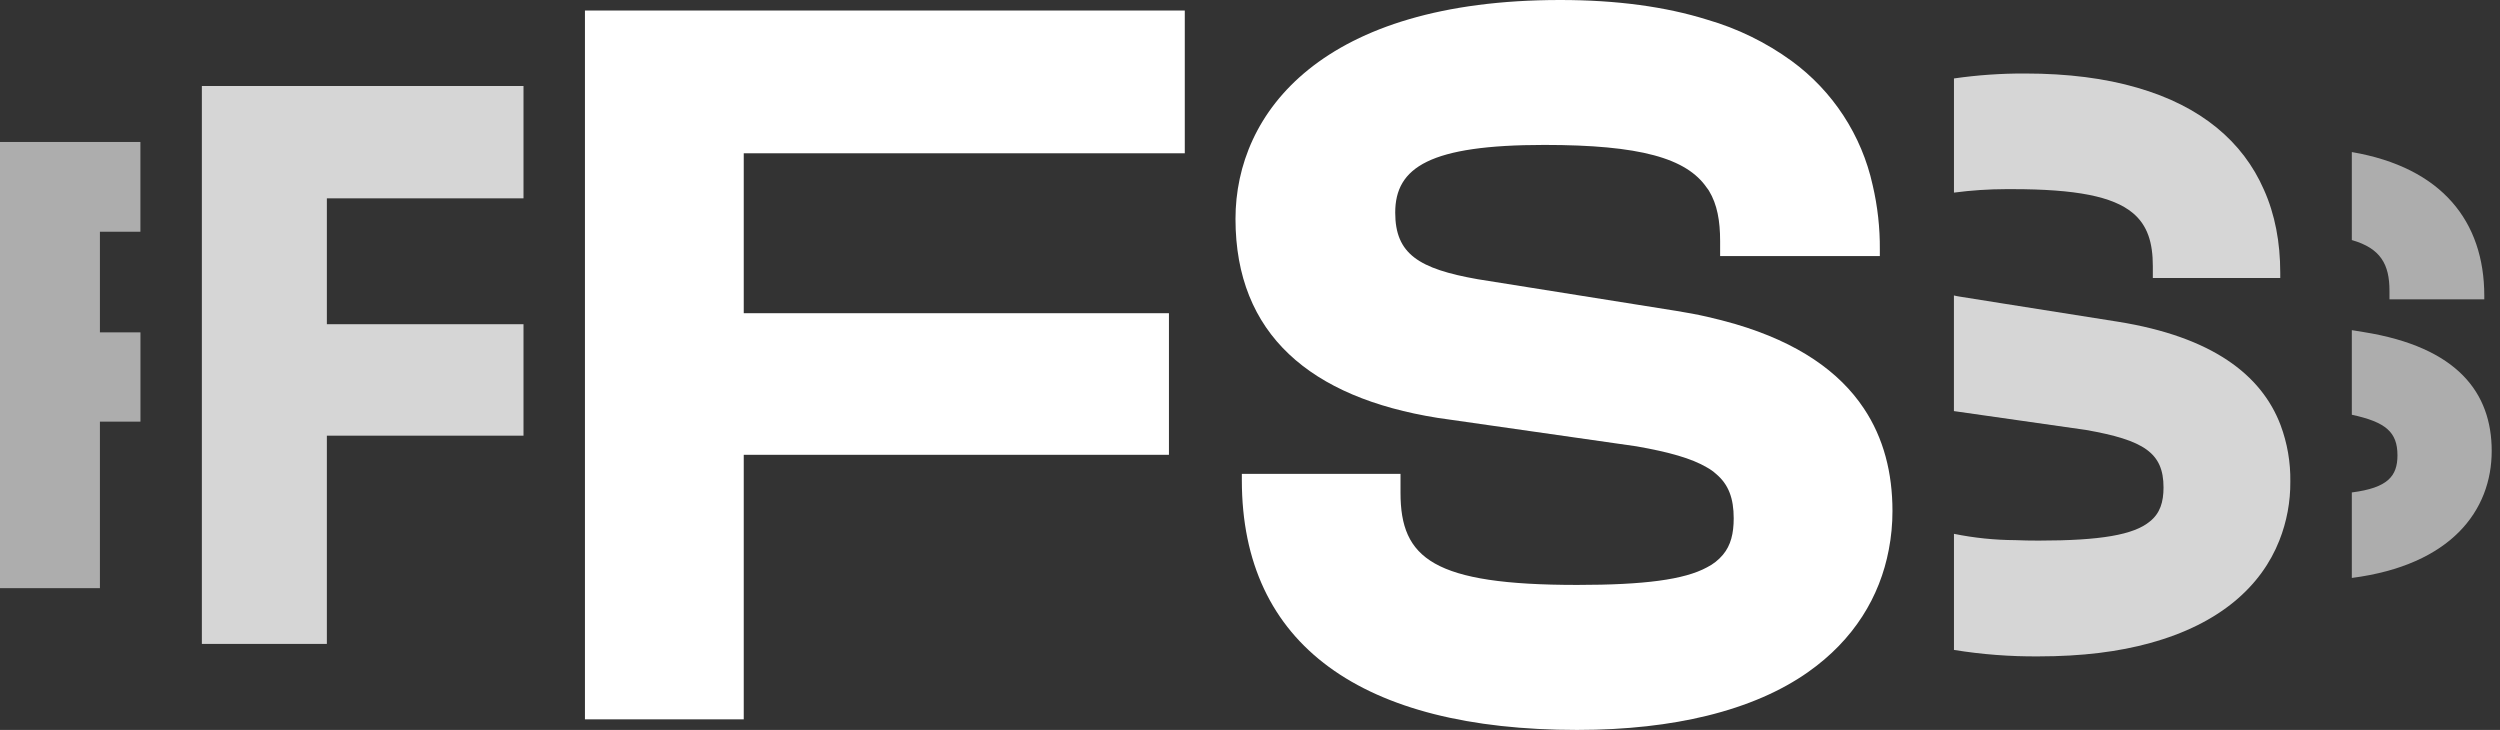
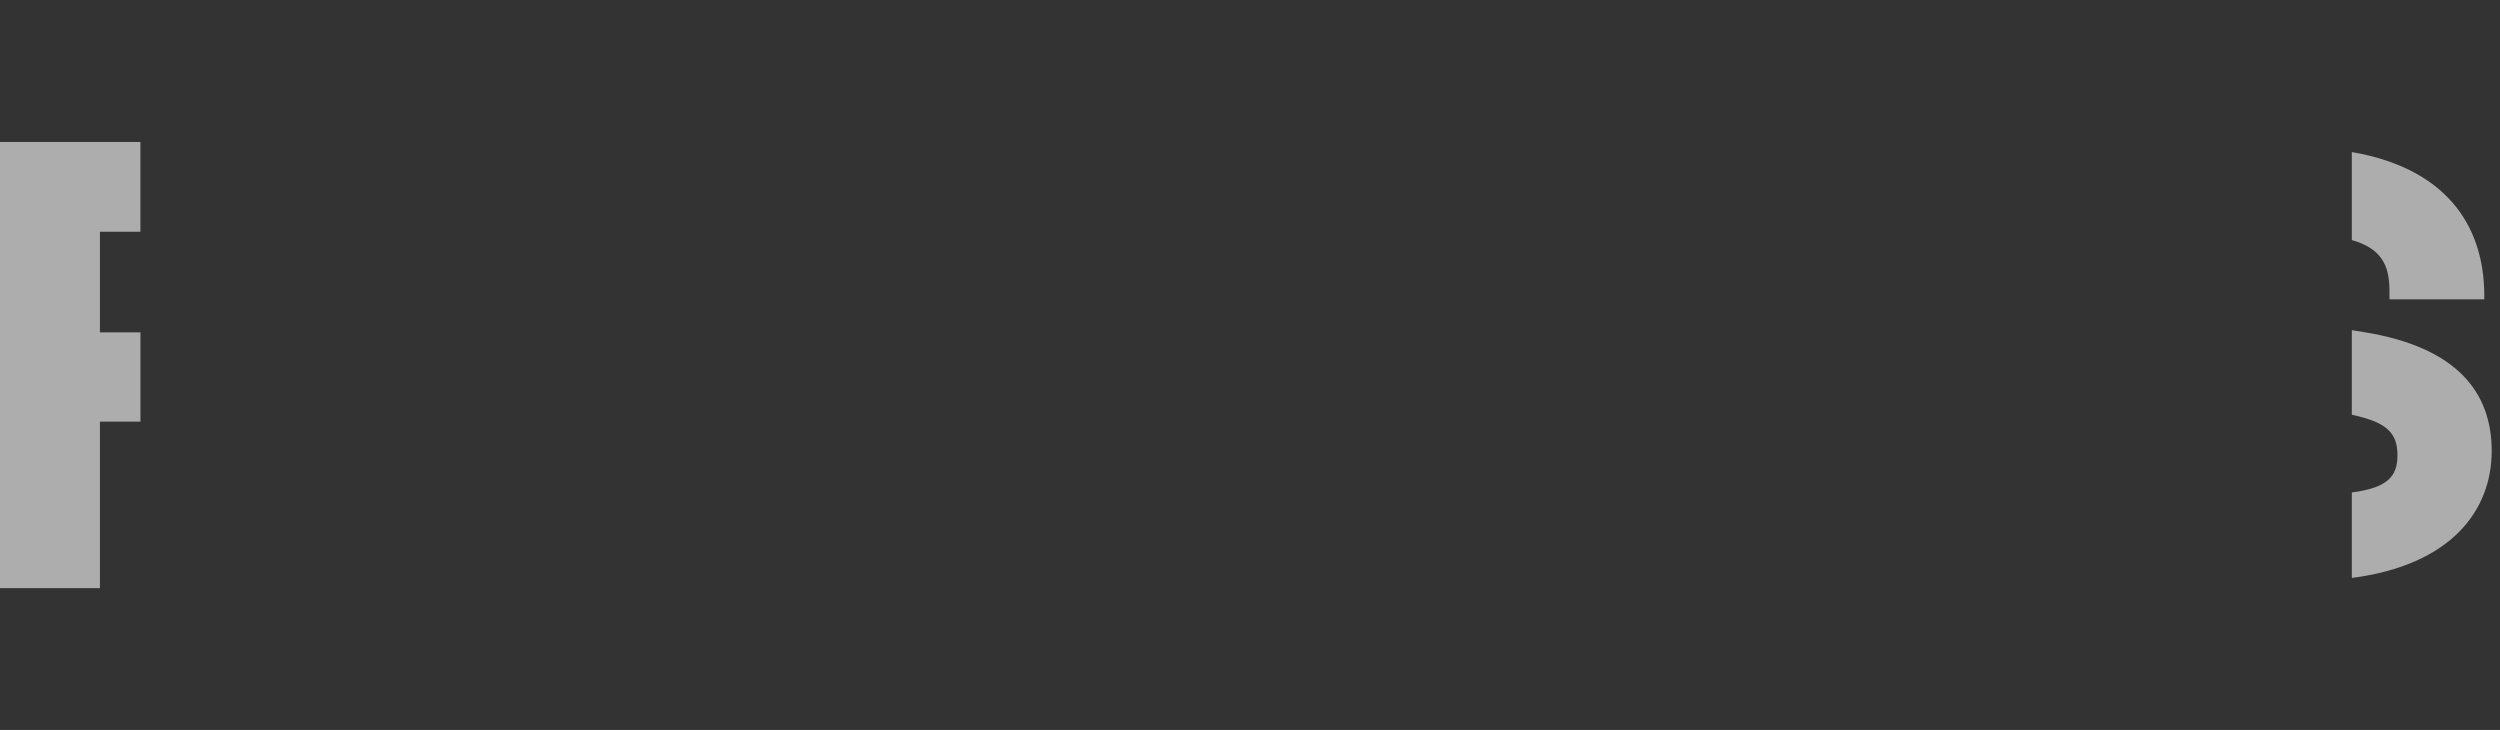
<svg xmlns="http://www.w3.org/2000/svg" width="137" height="40" viewBox="0 0 137 40" fill="none">
  <rect x="0" y="0" width="137" height="40" fill="#333333" stroke="none" />
  <path opacity="0.6" d="M128.88 8.333V13.155C130.467 13.609 130.943 14.498 130.943 15.927V16.404H136.139V16.202C136.136 12.136 133.818 9.181 128.88 8.333ZM129.524 18.197L128.88 18.092V22.728C130.738 23.128 131.381 23.68 131.381 24.95C131.381 26.096 130.848 26.734 128.88 26.986V31.671C134.32 30.966 136.545 27.98 136.545 24.71C136.545 21.539 134.687 19.024 129.524 18.197Z" fill="white" />
-   <path d="M40.757 8.4V17.164H64.058V24.923H40.757V39.42H32.055V0.577H64.926V8.4H40.757Z" fill="white" />
-   <path opacity="0.8" d="M17.912 10.869V17.767H28.688V23.875H17.912V35.286H11.062V4.713H28.688V10.869H17.912Z" fill="white" />
  <path opacity="0.6" d="M7.694 12.699V7.78H0V32.231H5.475V23.106H7.697V18.214H5.475V12.699H7.694Z" fill="white" />
-   <path opacity="0.8" d="M125.51 26.391C125.519 27.495 125.315 28.591 124.909 29.617C123.926 32.109 121.665 34.188 117.827 35.237C116.12 35.713 114.09 35.97 111.714 35.97C110.161 35.982 108.61 35.864 107.077 35.616V29.254C108.185 29.479 109.312 29.595 110.443 29.6C110.84 29.617 111.268 29.625 111.713 29.625C115.12 29.625 116.928 29.308 117.81 28.578C118.372 28.132 118.561 27.513 118.561 26.712C118.561 24.815 117.496 24.121 114.303 23.56L107.075 22.528V16.191C107.166 16.216 107.264 16.232 107.364 16.25L109.745 16.629L116.063 17.63C121.219 18.456 123.926 20.535 124.974 23.291C125.344 24.282 125.526 25.333 125.51 26.391Z" fill="white" />
-   <path opacity="0.8" d="M124.958 14.953V15.234H117.975V14.582C117.975 13.312 117.694 12.345 116.864 11.661C115.783 10.769 113.777 10.365 110.279 10.365H109.933C108.978 10.367 108.024 10.43 107.077 10.555V4.299C108.364 4.114 109.664 4.023 110.965 4.028C113.317 4.028 115.363 4.293 117.112 4.804C120.619 5.81 122.912 7.767 124.06 10.39C124.669 11.744 124.958 13.278 124.958 14.953Z" fill="white" />
-   <path d="M103.707 28.003C103.708 28.714 103.641 29.423 103.506 30.121C103.02 32.695 101.601 35.061 99.073 36.837C97.616 37.861 95.777 38.676 93.534 39.225C91.509 39.721 89.143 40 86.424 40C74.655 40 68.053 35.359 68.053 26.318V25.967H76.748V27.01C76.748 30.606 78.546 32.054 86.429 32.054C90.108 32.054 92.301 31.765 93.539 31.092C93.876 30.924 94.175 30.689 94.417 30.4C94.852 29.884 95.007 29.222 95.007 28.405C95.007 27.31 94.728 26.547 94.036 25.967C93.885 25.831 93.718 25.713 93.539 25.615C92.703 25.12 91.452 24.769 89.675 24.458L78.773 22.898C71.819 21.787 67.705 18.321 67.705 11.996C67.705 6.148 72.466 0 85.499 0C88.61 0 91.287 0.371 93.539 1.074C95.205 1.554 96.775 2.32 98.178 3.338C100.439 4.99 102.02 7.411 102.622 10.146C102.893 11.304 103.025 12.491 103.015 13.68V14.033H94.263V13.215C94.263 12.104 94.104 11.201 93.653 10.457C93.612 10.395 93.58 10.343 93.539 10.298C92.428 8.665 89.871 7.942 84.633 7.942C78.37 7.942 76.458 9.16 76.458 11.652C76.458 13.914 77.74 14.731 80.984 15.302L91.876 17.039C92.454 17.132 93.012 17.235 93.539 17.356C94.066 17.477 94.604 17.613 95.099 17.759C98.54 18.772 100.803 20.373 102.136 22.377C103.231 24.014 103.707 25.926 103.707 28.003Z" fill="white" />
</svg>